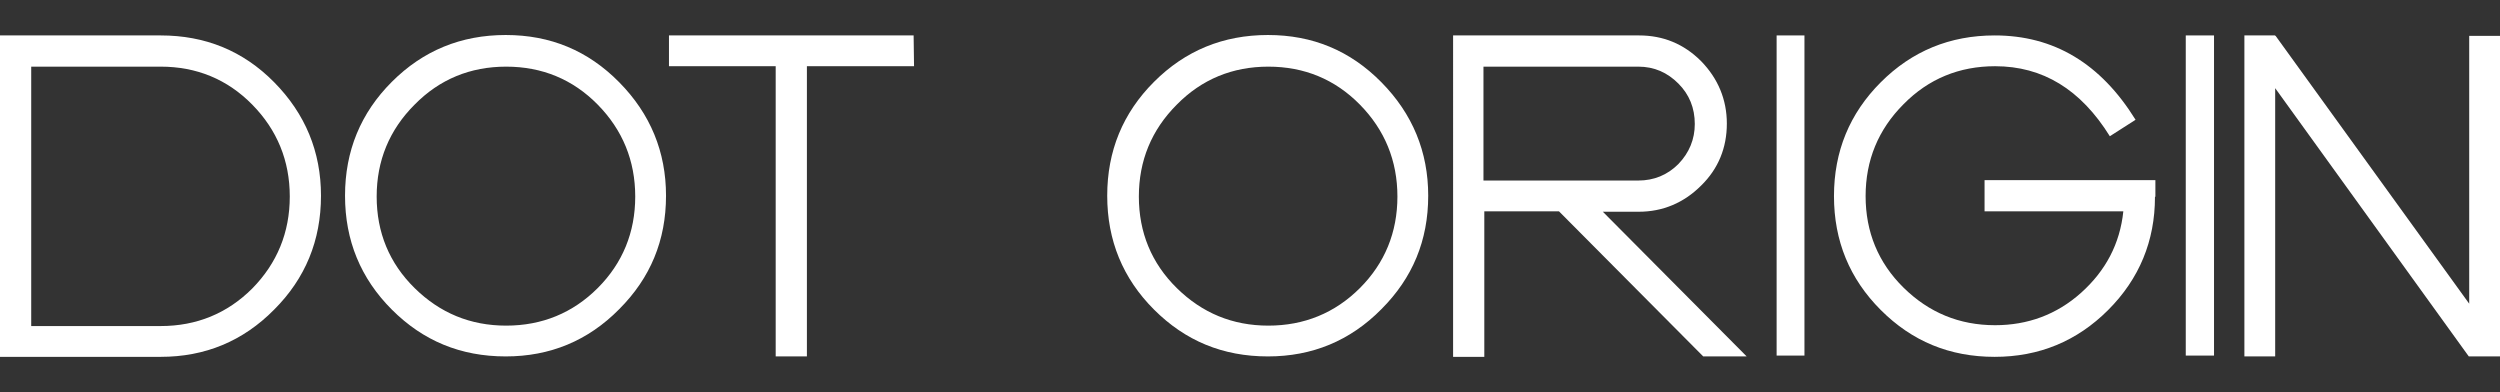
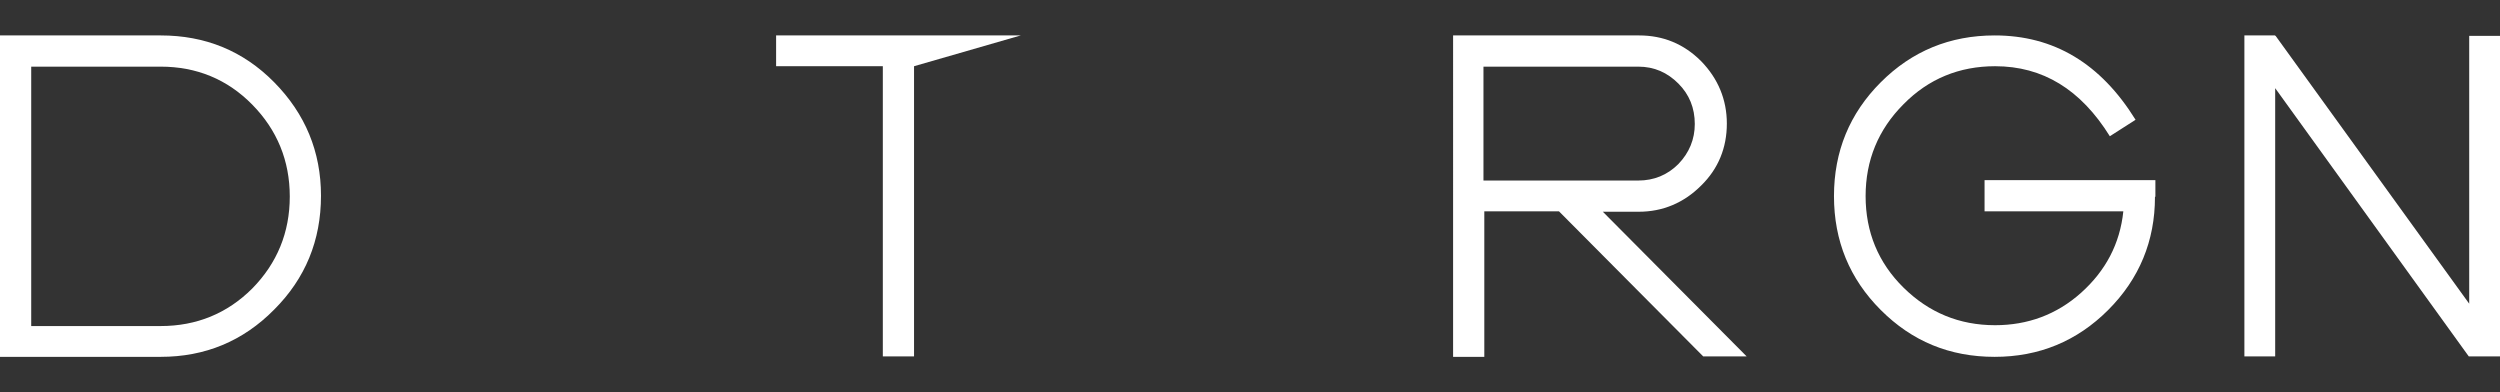
<svg xmlns="http://www.w3.org/2000/svg" version="1.1" id="Layer_1" x="0px" y="0px" viewBox="0 0 592.7 93" style="enable-background:new 0 0 592.7 93;" xml:space="preserve">
  <rect x="0" y="0" width="592.7" height="93" fill="#333333" stroke="none" />
  <style type="text/css"> .st0{fill:#FFFFFF;} </style>
  <g>
-     <polygon class="st0" points="421.2,8.4 421.2,20.2 421.2,72.5 421.2,84.3 427.8,84.3 427.8,72.5 427.8,20.2 427.8,8.4 " />
-     <polygon class="st0" points="518.2,8.4 518.2,20.2 518.2,72.5 518.2,84.3 524.9,84.3 524.9,72.5 524.9,20.2 524.9,8.4 " />
    <path class="st0" d="M76.1,46.4c0,10.6-3.7,19.6-11.1,27c-7.4,7.5-16.4,11.2-26.9,11.2H0V8.4h38.1C48.6,8.4,57.6,12,65,19.5 S76.1,36,76.1,46.4z M68.7,46.6c0-8.5-3-15.8-8.9-21.8s-13.2-9-21.7-9H7.4v61.5h30.7c8.5,0,15.8-3,21.7-8.9 C65.7,62.4,68.7,55.1,68.7,46.6z" />
-     <path class="st0" d="M157.9,46.4c0,10.6-3.7,19.5-11.1,26.9c-7.4,7.5-16.4,11.2-26.9,11.2c-10.7,0-19.6-3.7-27-11.1 S81.8,57,81.8,46.4s3.7-19.6,11.1-27s16.4-11.1,27-11.1s19.5,3.7,26.9,11.2C154.2,27,157.9,36,157.9,46.4z M150.6,46.6 c0-8.5-3-15.8-8.9-21.8s-13.2-9-21.7-9s-15.8,3-21.7,9c-6,6-9,13.3-9,21.8s3,15.8,9,21.7s13.2,8.9,21.7,8.9s15.8-3,21.7-8.9 S150.6,55.1,150.6,46.6z" />
-     <path class="st0" d="M216.7,15.7h-25.4v68.8h-7.4V15.7h-25.3V8.4h58L216.7,15.7z" />
-     <path class="st0" d="M338.6,46.4c0,10.6-3.7,19.5-11.1,26.9c-7.4,7.5-16.4,11.2-26.9,11.2c-10.7,0-19.6-3.7-27-11.1 s-11.1-16.4-11.1-27s3.7-19.6,11.1-27s16.4-11.1,27-11.1s19.5,3.7,26.9,11.2S338.6,36,338.6,46.4z M331.3,46.6 c0-8.5-3-15.8-8.9-21.8s-13.2-9-21.7-9s-15.8,3-21.7,9c-6,6-9,13.3-9,21.8s3,15.8,9,21.7s13.2,8.9,21.7,8.9s15.8-3,21.7-8.9 C328.3,62.4,331.3,55.1,331.3,46.6z" />
+     <path class="st0" d="M216.7,15.7v68.8h-7.4V15.7h-25.3V8.4h58L216.7,15.7z" />
    <path class="st0" d="M414.1,84.5h-10.3l-34.2-34.4h-17.7v34.5h-7.4V8.4h44.1c5.7,0,10.6,2,14.7,6.1c4,4.1,6.1,9.1,6.1,14.8 s-2,10.7-6.1,14.7c-4.1,4.1-9.1,6.2-14.8,6.2H380L414.1,84.5z M401.8,29.4c0-3.8-1.3-7-3.9-9.6s-5.7-4-9.5-4h-36.7v27h36.7 c3.7,0,6.9-1.3,9.5-3.9C400.5,36.2,401.8,33,401.8,29.4z" />
    <path class="st0" d="M510.9,46.7c0,10.4-3.7,19.4-11.1,26.8s-16.4,11.1-26.9,11.1c-10.7,0-19.6-3.7-27-11.1s-11.1-16.4-11.1-27 s3.7-19.6,11.1-27s16.4-11.1,27-11.1c14,0,25.1,6.6,33.4,20l-6.1,3.9c-6.9-11.1-15.9-16.6-27.2-16.6c-8.5,0-15.8,3-21.7,9 c-6,6-9,13.3-9,21.8s3,15.8,9,21.7s13.2,8.9,21.7,8.9c7.7,0,14.6-2.5,20.4-7.7s9.2-11.6,10-19.3h-32.9v-7.4H511v3.9L510.9,46.7 L510.9,46.7z" />
    <polygon class="st0" points="585.4,8.5 585.4,72 539.5,8.5 539.4,8.5 539.4,8.4 532.1,8.4 532.1,84.5 539.4,84.5 539.4,20.9 585.3,84.5 585.4,84.5 585.4,84.5 592.7,84.5 592.7,8.5 " />
  </g>
</svg>